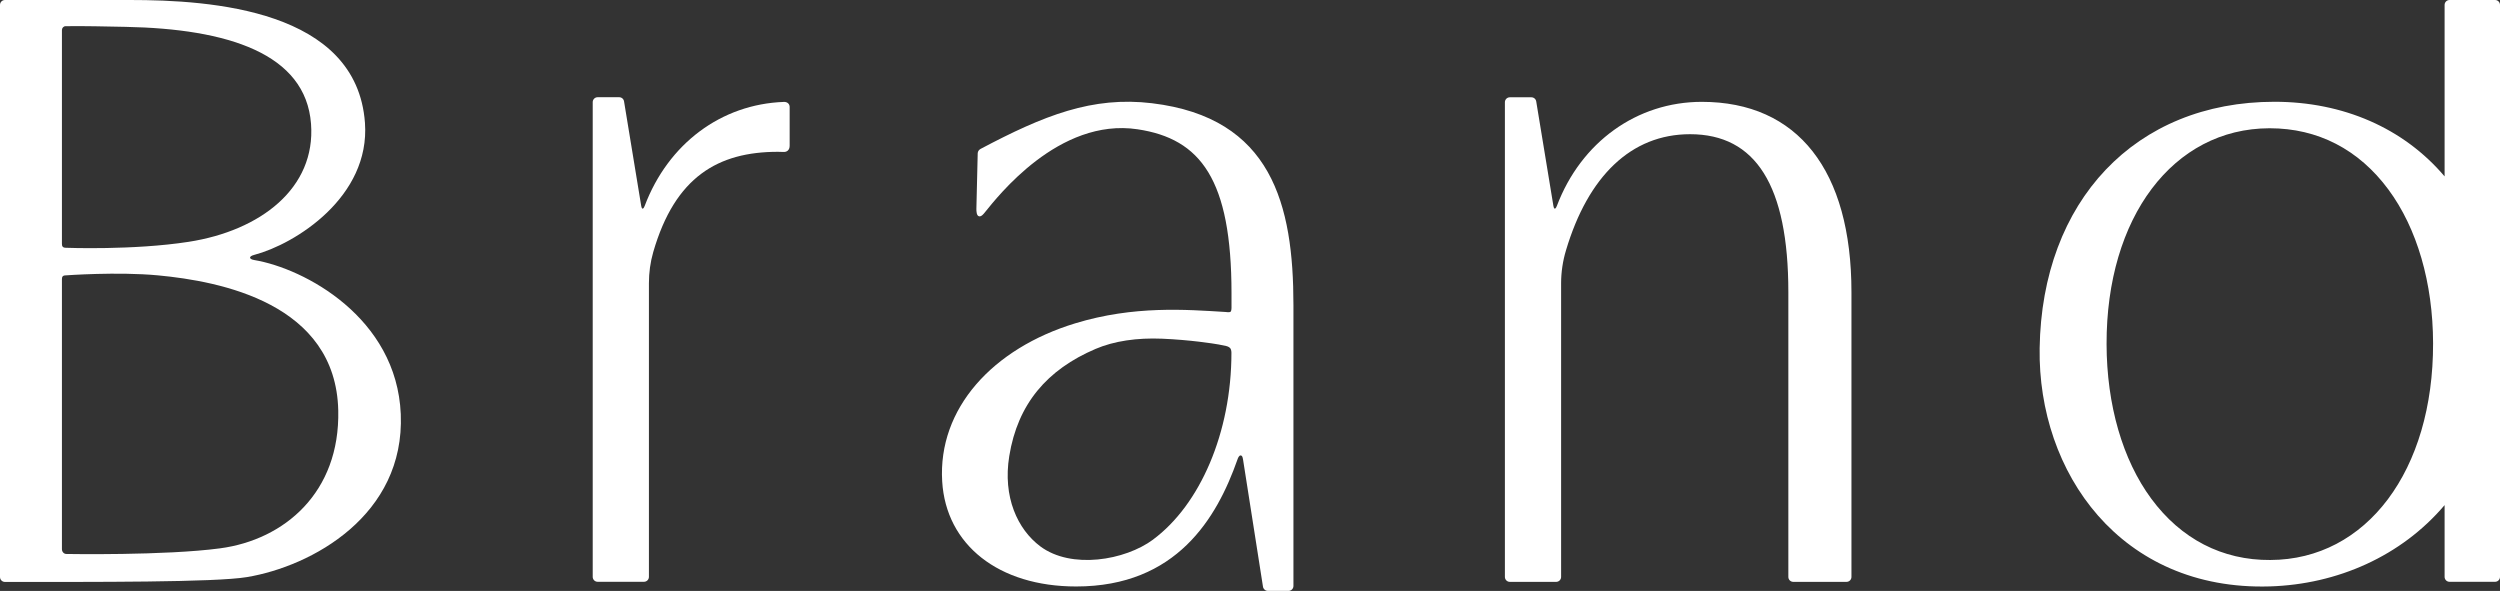
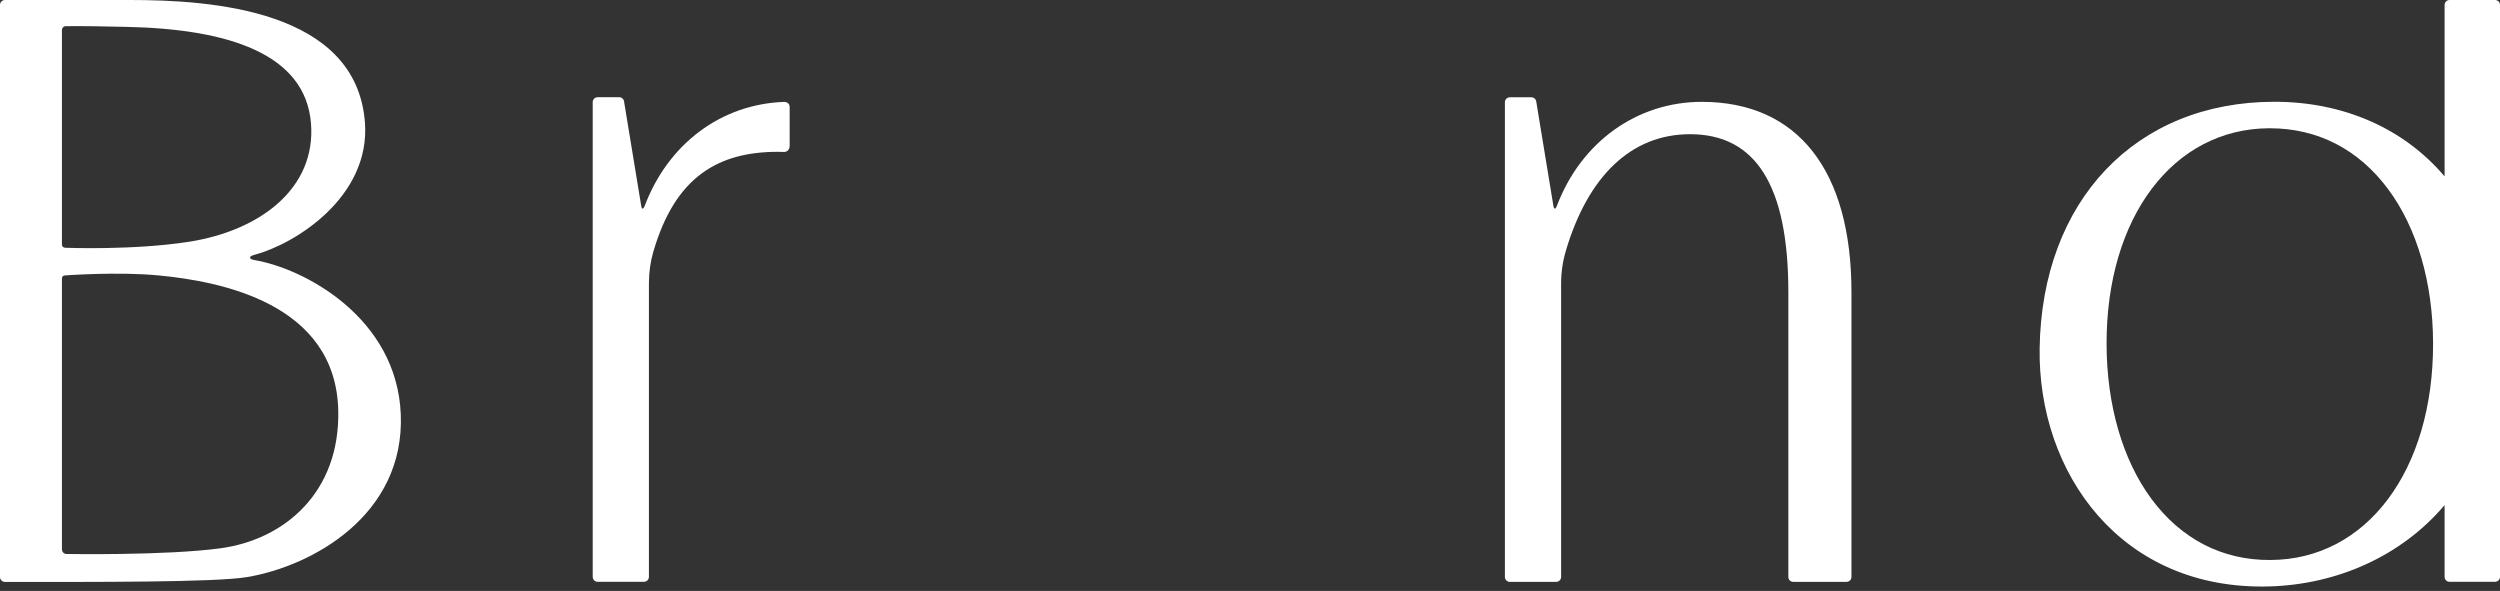
<svg xmlns="http://www.w3.org/2000/svg" id="_レイヤー_2" data-name="レイヤー_2" viewBox="0 0 340.72 80.54">
  <rect x="0" y="0" width="340.72" height="80.54" fill="#333333" stroke="none" />
  <defs>
    <style>
      .cls-1 {
        fill: #fff;
      }
    </style>
  </defs>
  <g id="_レイヤー_1-2" data-name="レイヤー_1">
    <g>
      <path class="cls-1" d="M231.94,13.88c-8.84,0-16.46,5.47-19.76,14.19-.11.29-.35.66-.47-.01-.11-.68-2.34-14.23-2.34-14.23-.05-.33-.33-.57-.66-.57h-2.94c-.37,0-.67.3-.67.67v64.7c0,.37.3.67.67.67h6.32c.37,0,.67-.3.67-.67v-40.02c0-1.52.23-3.05.67-4.51,3-10.06,8.86-15.81,16.9-15.81,8.95,0,13.4,6.98,13.4,21.53v38.81c0,.37.3.67.67.67h7.26c.37,0,.67-.3.67-.67v-38.81c0-16.6-7.32-25.94-20.4-25.94Z" />
      <path class="cls-1" d="M34.65,35.44c-.73-.12-.79-.5-.01-.7,5.62-1.48,15.83-7.91,15.1-18C48.62,1.31,28.79,0,17.71,0H.67c-.37,0-.67.3-.67.67v77.97c0,.37.3.67.67.67,12.03,0,28.66.07,32.99-.66,8.82-1.47,21.54-8.4,20.96-22.22-.56-13.16-13.15-19.85-19.97-20.99ZM8.44,4.1c0-.29.22-.53.5-.53,2.46-.04,5.57.04,8.18.09,13.87.27,24.55,3.61,25.27,13.22.66,8.77-6.89,14.56-16.69,16.08-7.56,1.17-16.71.81-16.71.81-.49,0-.55-.25-.55-.56V4.1ZM30.01,74.73c-7.56,1.01-20.96.77-20.96.77-.34,0-.61-.29-.61-.66v-36.75c0-.31.05-.56.52-.56,0,0,7.04-.52,12.59,0,8.48.8,24.22,3.8,24.55,18.41.25,11.17-7.33,17.62-16.1,18.79Z" />
      <path class="cls-1" d="M106.83,13.89c-8.54.31-15.76,5.69-18.97,14.18-.11.29-.35.66-.47-.01-.11-.68-2.34-14.24-2.34-14.24-.05-.33-.33-.57-.66-.57h-2.94c-.37,0-.67.3-.67.67v64.7c0,.37.3.67.67.67h6.32c.37,0,.67-.3.67-.67v-40.02c0-1.43.19-2.87.59-4.25,2.97-10.27,8.87-13.66,16.98-13.66.26,0,.52,0,.78.02.42.02.83-.22.83-.85v-5.29c0-.38-.3-.7-.78-.68Z" />
-       <path class="cls-1" d="M157.02,14.07c-8.16-.98-14.76,1.66-23.39,6.23-.22.12-.37.34-.38.59l-.18,7.58c0,.29.01.93.36,1.01.32.08.65-.35.83-.58,1.63-2,10.03-12.9,20.78-11.28,8.6,1.29,12.8,6.83,12.8,22.36v1.97s0,.4-.11.52c-.13.14-.63.06-.7.05-5.37-.33-12.49-.89-20.47,1.54-11.28,3.43-18.75,11.62-18.15,21.55.52,8.65,7.69,14.32,18.26,14.32,13.68,0,19.18-9.34,21.97-17.27.07-.2.21-.61.46-.59.26.02.29.46.33.67l2.7,17.22c.05.33.33.57.66.57h2.82c.37,0,.67-.3.67-.67v-38.28c0-13.7-2.94-25.54-19.27-27.51ZM157.18,73.52c-3.87,2.88-11.19,4.08-15.39.95-3.12-2.33-5.14-6.75-4.24-12.31,1.15-7.12,5.16-11.79,11.77-14.61,2.53-1.08,5.66-1.53,9.05-1.39,3.81.16,7.01.66,7.72.79.38.07.65.12,1.02.21.1.02.43.11.59.34.13.2.13.56.13.58,0,10.9-4.29,20.71-10.66,25.44Z" />
      <path class="cls-1" d="M340.05,0h-6.21c-.37,0-.67.3-.67.67v23.37c-5.6-6.6-13.85-10.17-23.19-10.17-18.97,0-31.7,13.53-32,33.59-.26,16.93,11.02,33.07,31.37,32.46,9.23-.28,17.93-4.14,23.82-11.08v9.78c0,.37.3.67.67.67h6.21c.37,0,.67-.3.67-.67V.67c0-.37-.3-.67-.67-.67ZM309.42,76.32c-6.55.05-12.18-2.87-16.23-8.36-3.91-5.3-6.07-12.77-6.09-21.06-.04-17.29,9.08-29.38,22.18-29.42h.06c6.54,0,12.13,2.88,16.17,8.35,3.91,5.28,6.07,12.72,6.09,20.95.04,17.36-9.08,29.5-22.18,29.54Z" />
    </g>
  </g>
</svg>